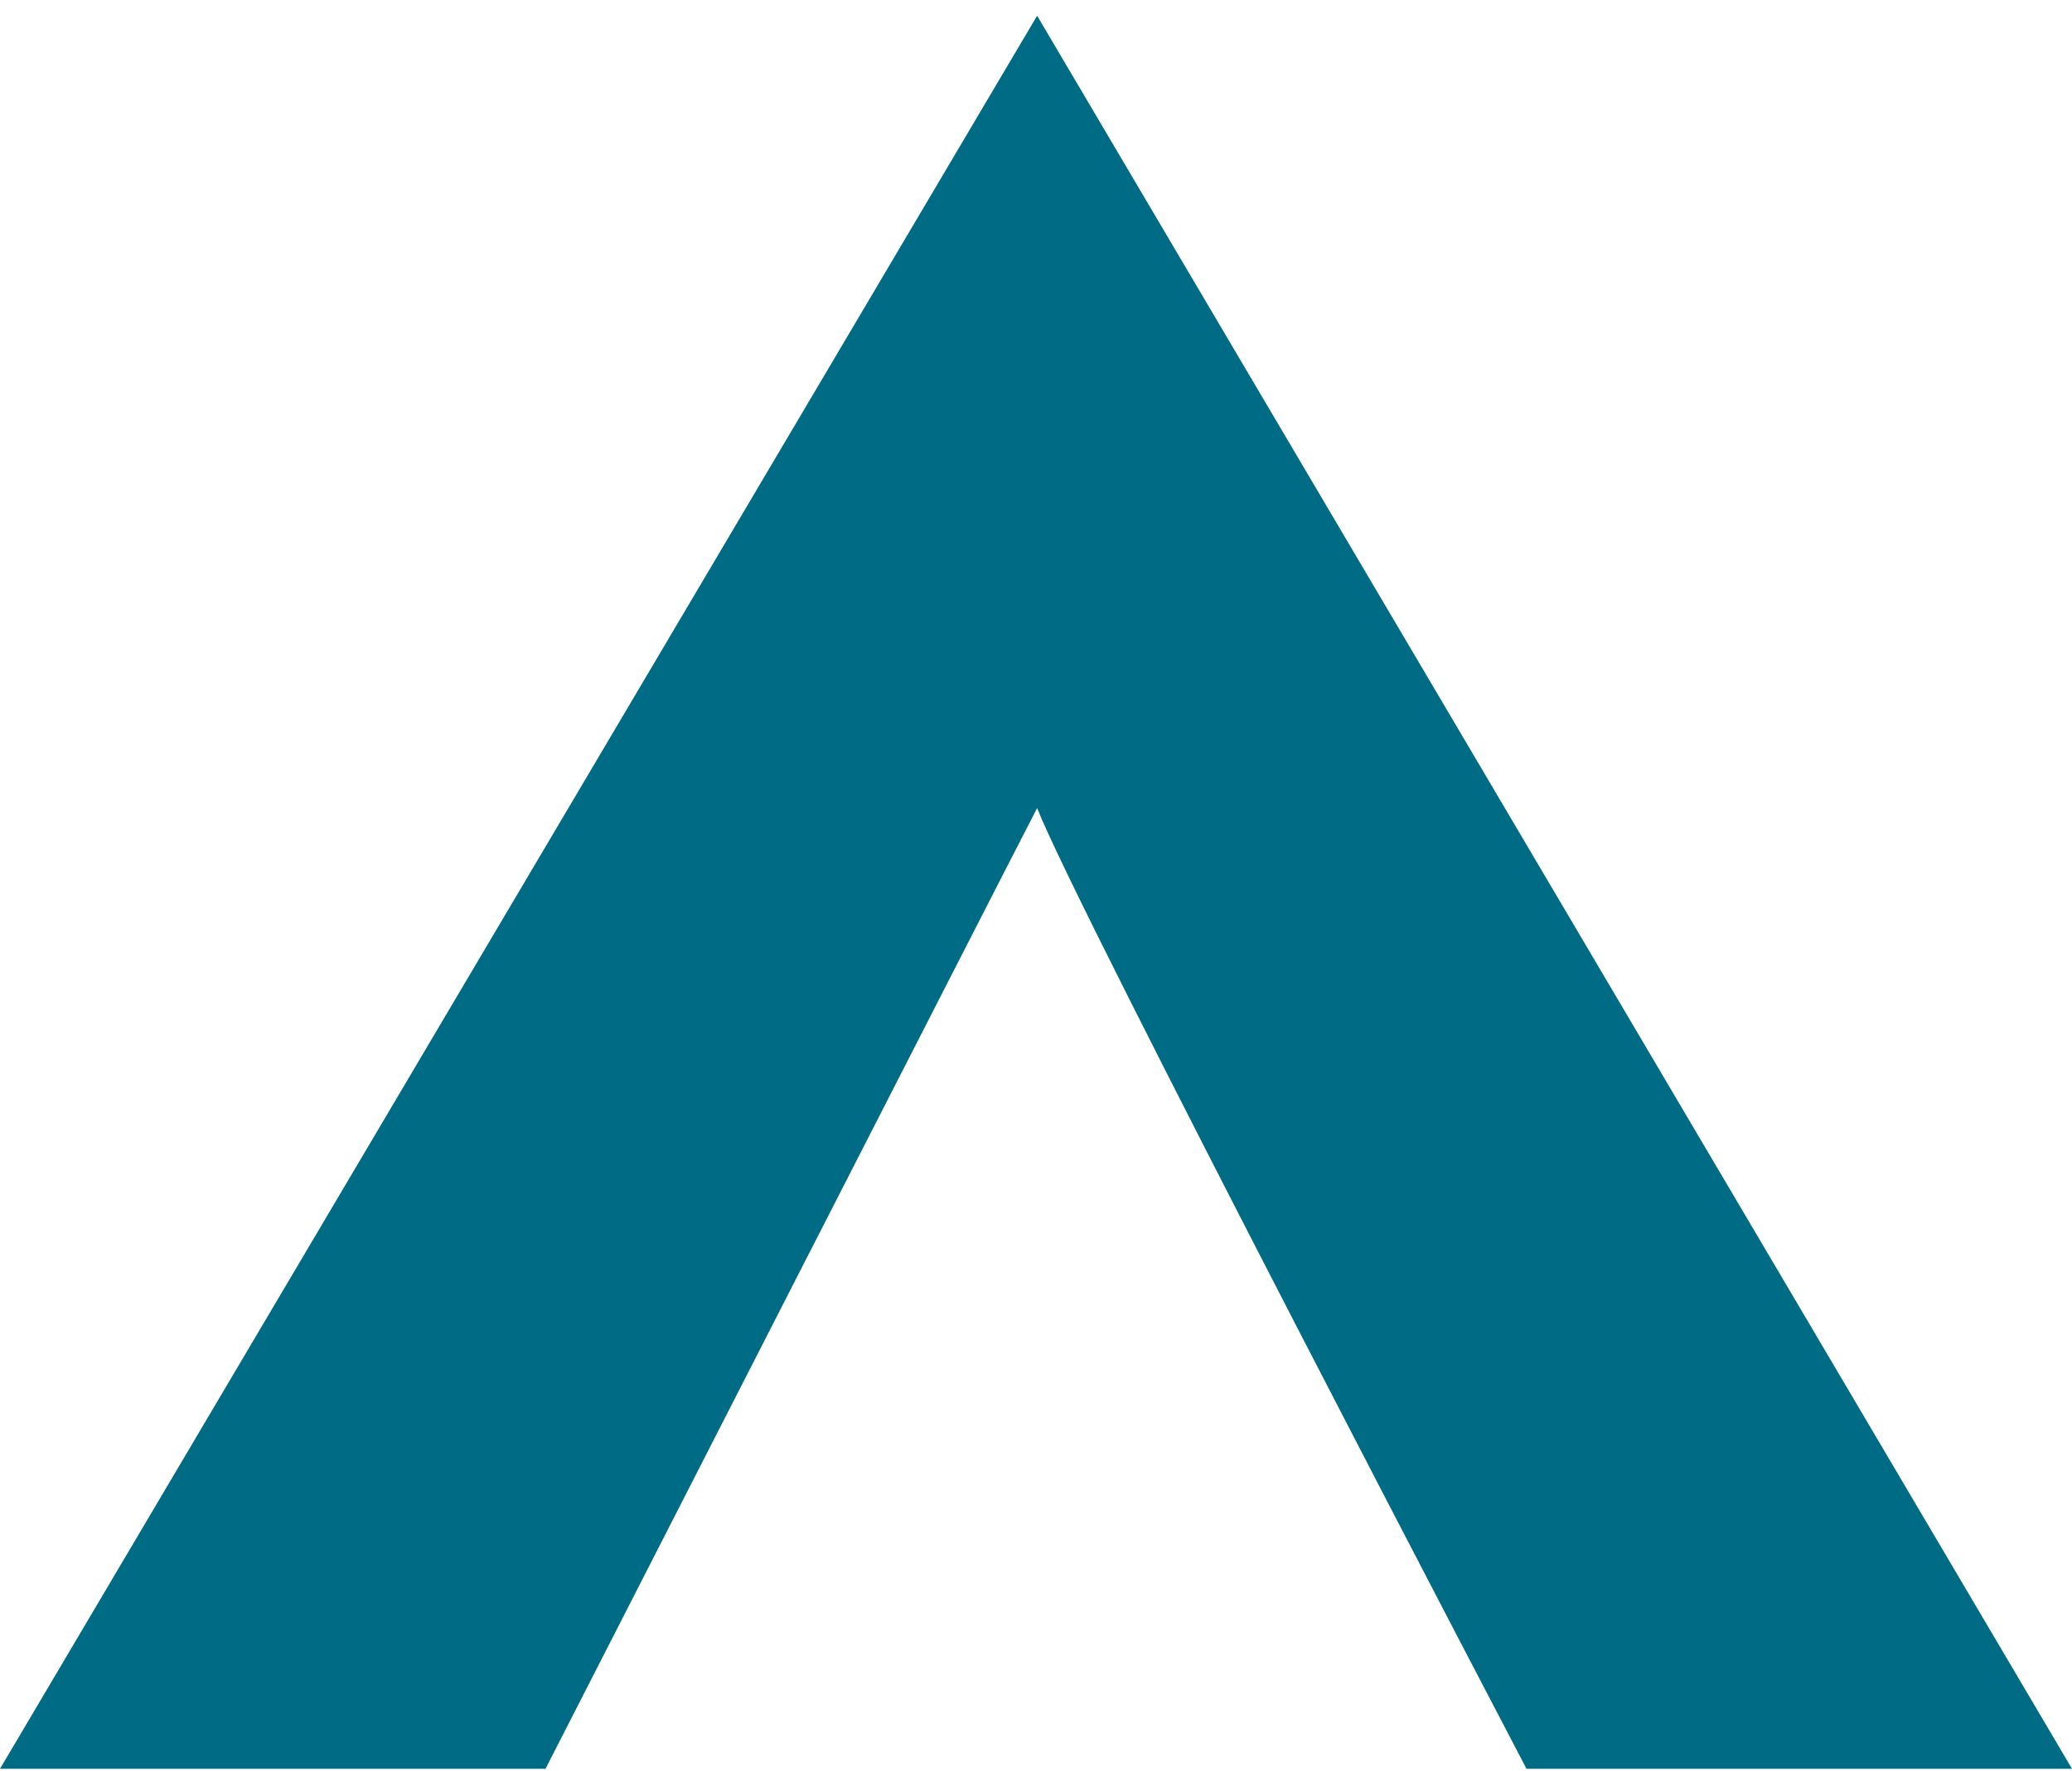
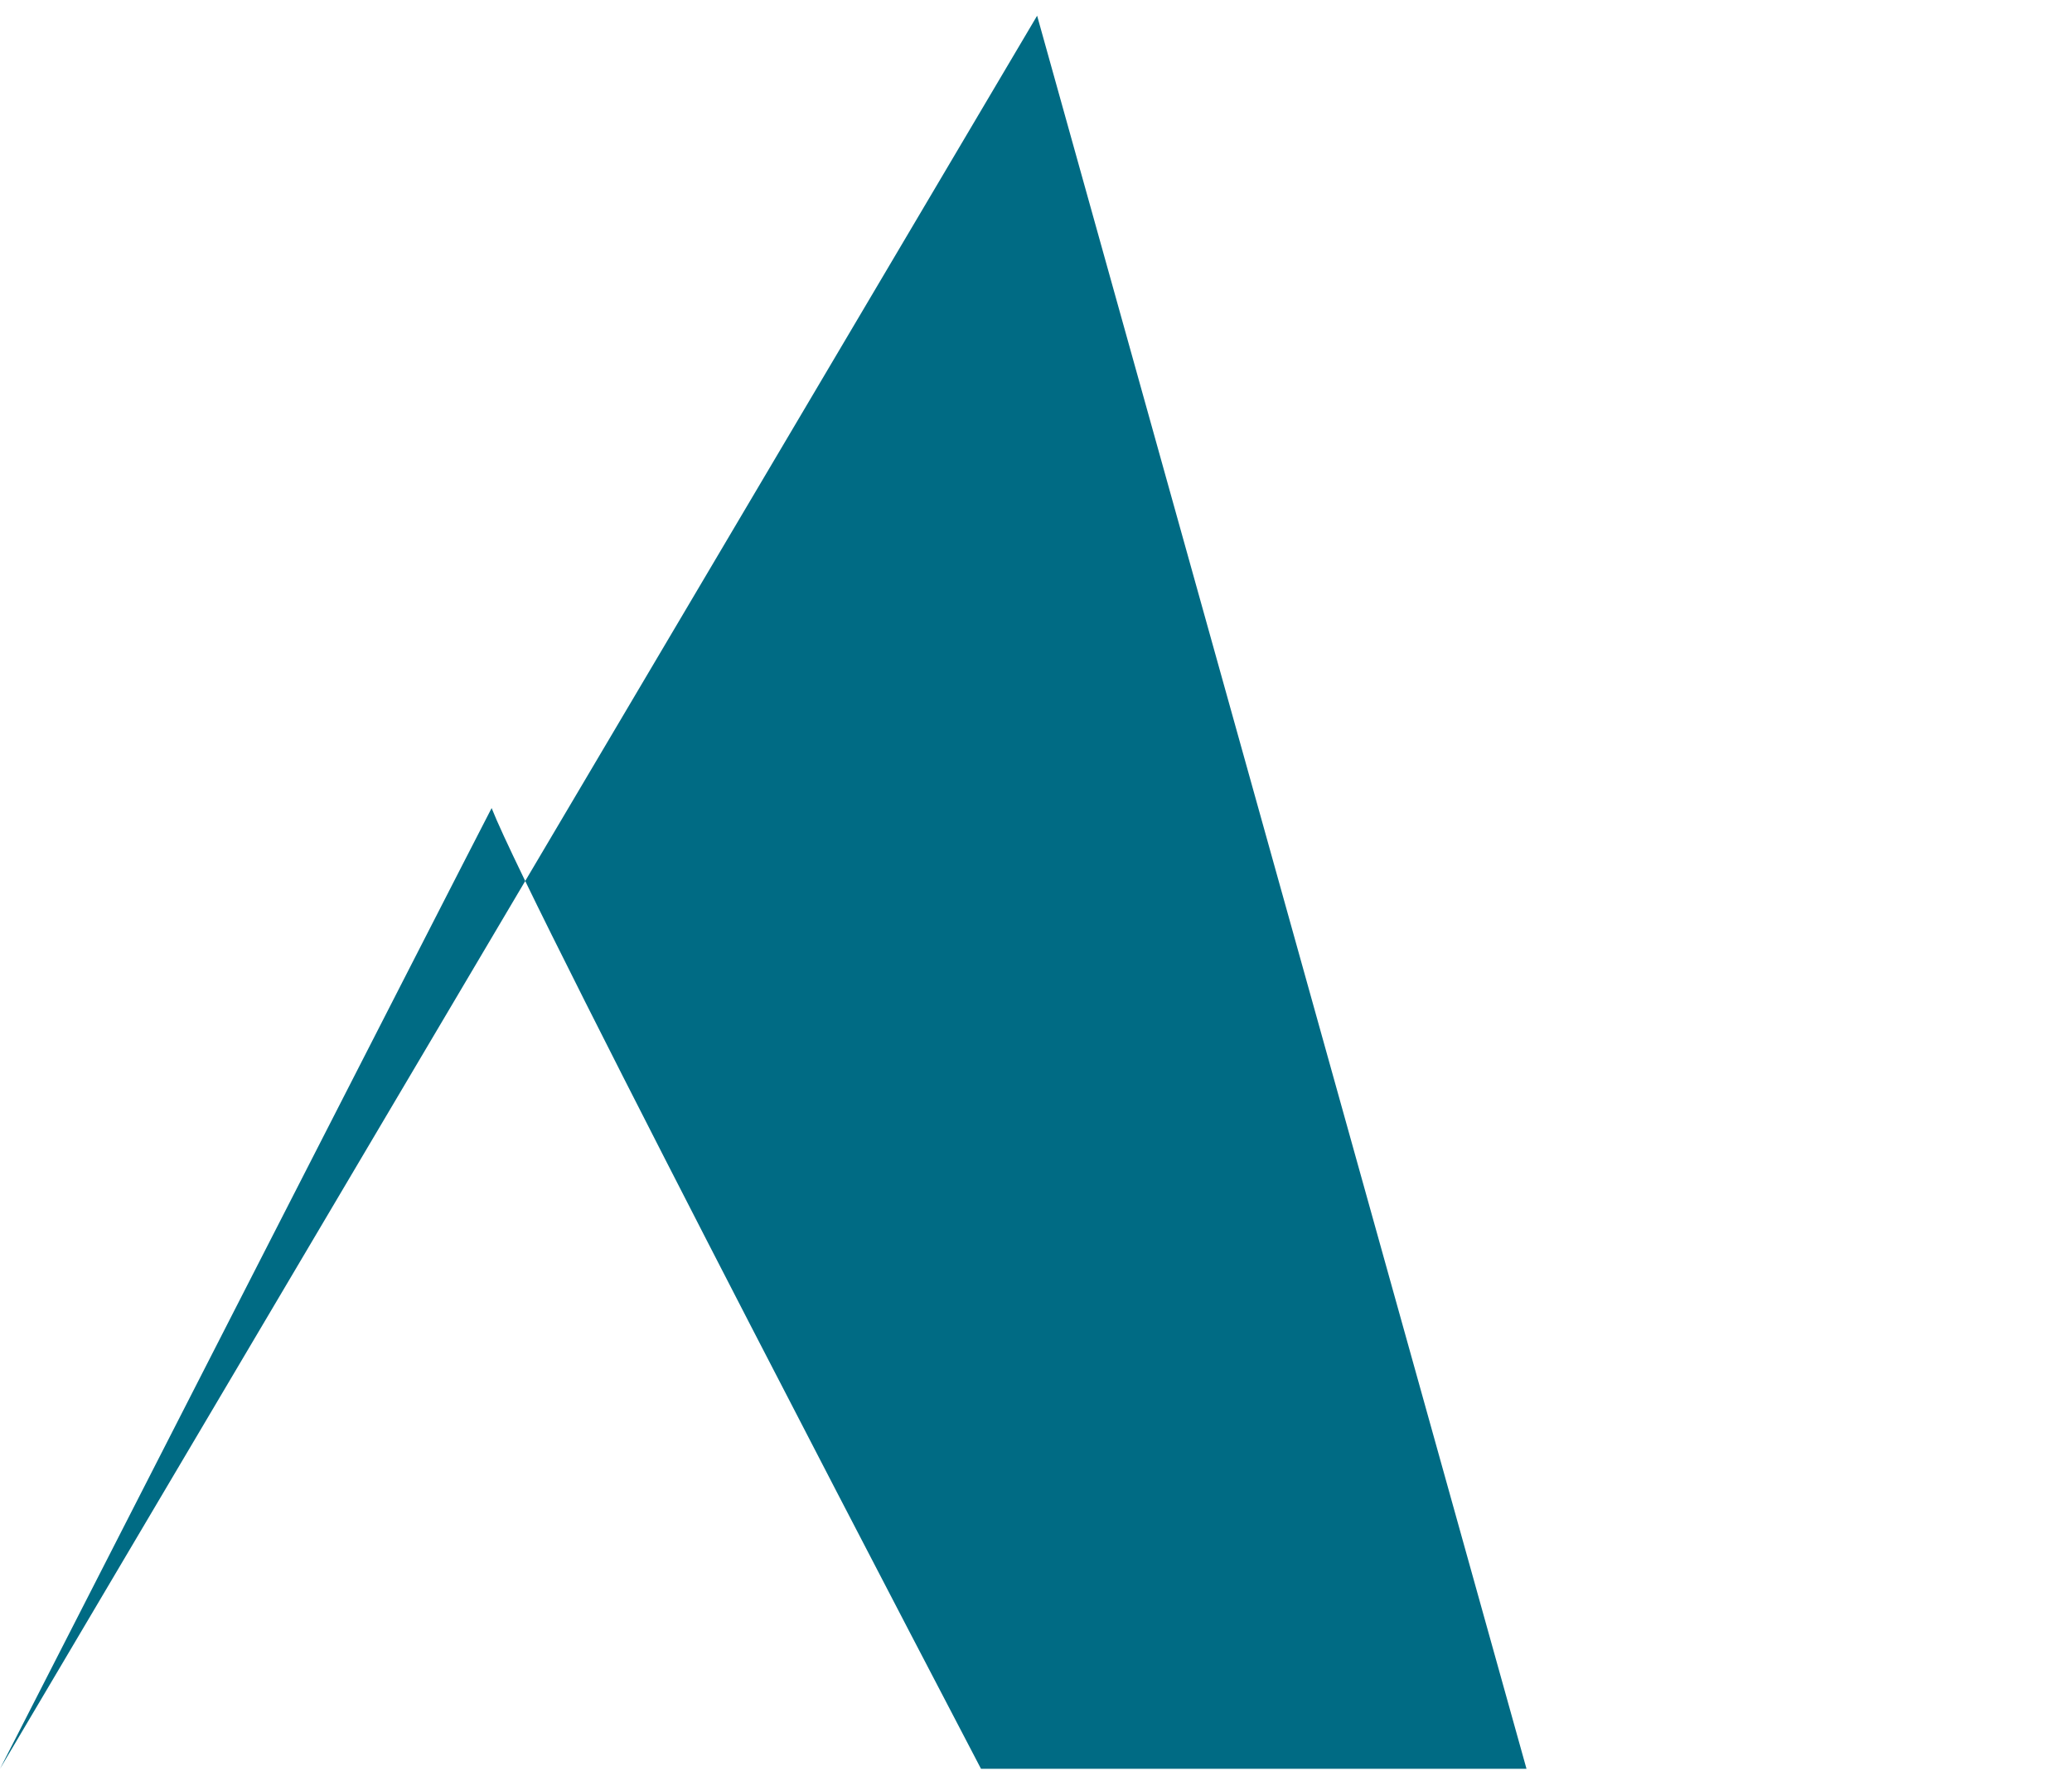
<svg xmlns="http://www.w3.org/2000/svg" viewBox="0 0 92.3 78.9">
  <defs>
    <style>      .cls-1 {        fill: #006b84;      }    </style>
  </defs>
  <g>
    <g id="Modo_de_aislamiento">
-       <path class="cls-1" d="M46.2.7L0,78.8h24.3s20.6-40.3,21.9-42.8c1.8,4.6,21.8,42.8,21.8,42.8h24.3L46.2.7Z" />
+       <path class="cls-1" d="M46.2.7L0,78.8s20.6-40.3,21.9-42.8c1.8,4.6,21.8,42.8,21.8,42.8h24.3L46.2.7Z" />
    </g>
  </g>
</svg>